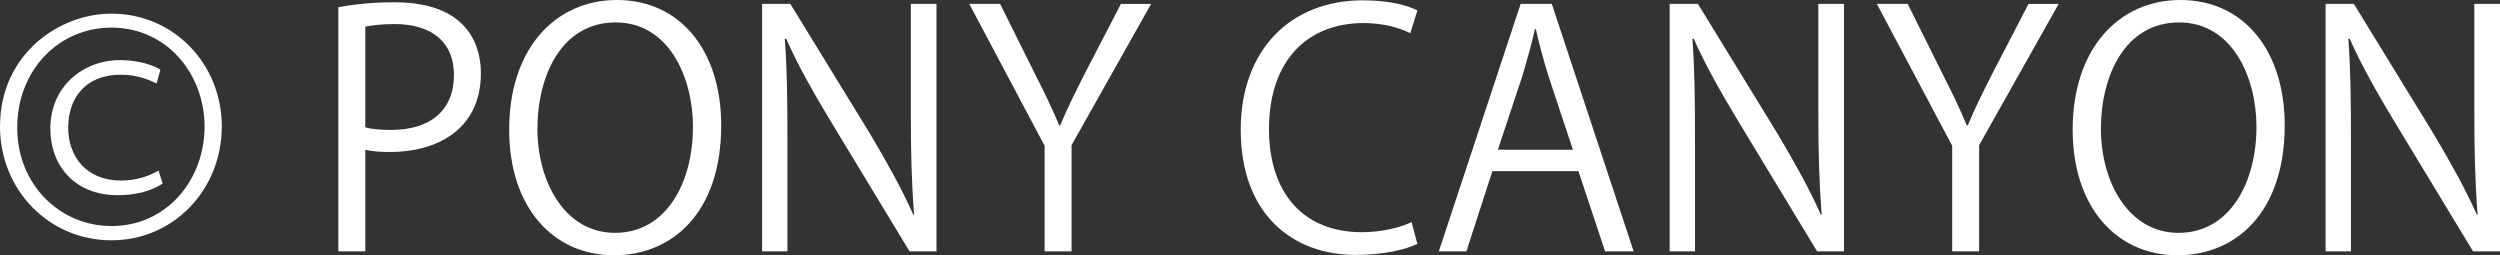
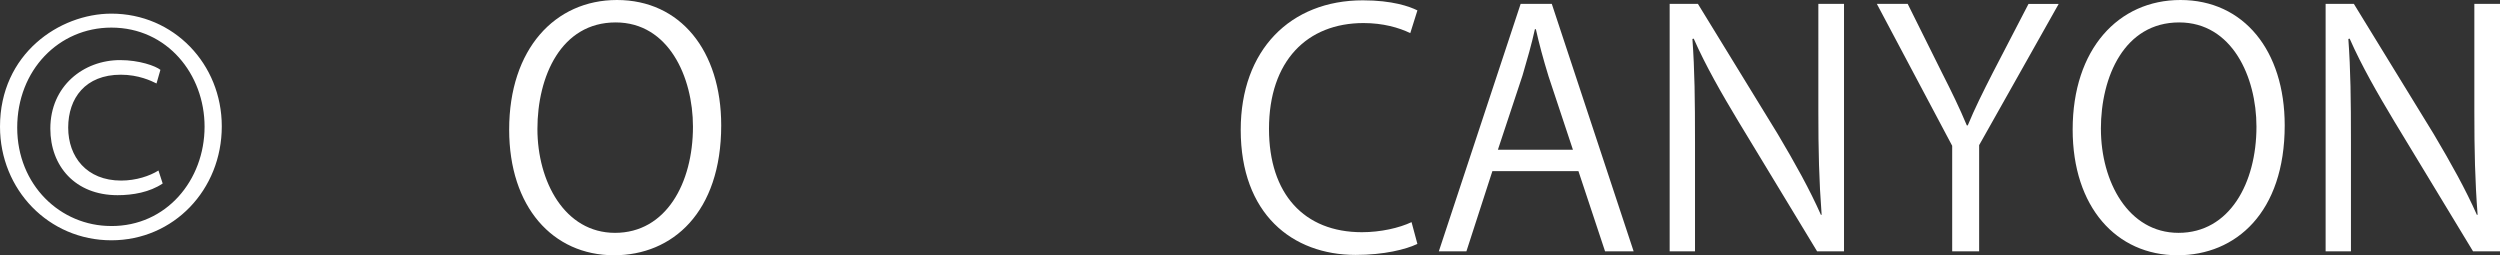
<svg xmlns="http://www.w3.org/2000/svg" id="a" viewBox="0 0 100.085 10.219">
  <rect x="0" y="0" width="100.085" height="10.219" fill="#333333" stroke="none" />
  <defs>
    <style>.b{fill:#fff;}</style>
  </defs>
  <path class="b" d="M4.459,.546c2.496,0,4.42,2.016,4.42,4.512,0,2.535-1.924,4.562-4.42,4.562C1.95,9.62,0,7.593,0,5.07,0,2.158,2.379,.546,4.459,.546Zm-.013,8.503c2.21,.013,3.744-1.833,3.744-3.979,0-2.093-1.495-3.965-3.731-3.965C2.353,1.105,.689,2.809,.689,5.109s1.729,3.939,3.757,3.939Zm2.067-1.703c-.52,.351-1.196,.468-1.807,.468-1.703,0-2.691-1.17-2.691-2.665,0-1.703,1.326-2.743,2.795-2.743,.767,0,1.417,.234,1.612,.39l-.156,.546c-.208-.104-.715-.351-1.43-.351-1.417,0-2.106,.937-2.106,2.119,0,1.17,.741,2.119,2.119,2.119,.598,0,1.144-.183,1.495-.403l.169,.521Z" />
-   <path class="b" d="M13.545,.286c.572-.104,1.326-.195,2.249-.195,3.198,0,3.458,2.055,3.458,2.834,0,2.327-1.859,3.159-3.614,3.159-.377,0-.715-.013-1.014-.091v4.069h-1.079V.286Zm1.079,4.811c.273,.078,.624,.104,1.04,.104,1.56,0,2.509-.78,2.509-2.197s-1.014-2.041-2.366-2.041c-.546,0-.949,.053-1.183,.104V5.097Z" />
  <path class="b" d="M28.873,5.019c0,3.484-1.95,5.2-4.29,5.2-2.458,0-4.199-1.938-4.199-5.031,0-3.225,1.833-5.188,4.316-5.188,2.535,0,4.173,2.028,4.173,5.019Zm-7.358,.143c0,2.106,1.092,4.16,3.107,4.16,2.042,0,3.12-1.989,3.12-4.251,0-1.989-.975-4.173-3.094-4.173-2.184,0-3.133,2.158-3.133,4.264Z" />
-   <path class="b" d="M37.491,10.062h-1.079l-3.159-5.213c-.663-1.105-1.3-2.21-1.781-3.303l-.052,.014c.091,1.261,.104,2.418,.104,4.134v4.368h-1.014V.156h1.131l3.198,5.213c.702,1.184,1.274,2.21,1.729,3.237l.026-.013c-.104-1.378-.13-2.562-.13-4.121V.156h1.027V10.062Z" />
-   <path class="b" d="M46.084,.156l-3.185,5.655v4.251h-1.079V5.837L38.804,.156h1.235l1.378,2.769c.377,.741,.689,1.379,.988,2.094h.039c.273-.663,.611-1.339,1.001-2.106l1.43-2.756h1.209Z" />
  <path class="b" d="M56.744,9.764c-.455,.221-1.34,.441-2.471,.441-2.548,0-4.602-1.65-4.602-5.005C49.671,2.002,51.66,.013,54.56,.013c1.184,0,1.872,.247,2.185,.403l-.286,.91c-.455-.221-1.093-.403-1.872-.403-2.25,0-3.784,1.509-3.784,4.238,0,2.601,1.404,4.135,3.718,4.135,.754,0,1.495-.17,1.989-.403l.234,.871Z" />
  <path class="b" d="M65.401,10.062h-1.144l-1.066-3.211h-3.445l-1.04,3.211h-1.104L60.877,.156h1.248l3.276,9.906Zm-2.431-4.069l-.976-2.938c-.208-.677-.377-1.301-.507-1.886h-.039c-.13,.599-.312,1.223-.494,1.847l-.987,2.977h3.003Z" />
  <path class="b" d="M73.825,10.062h-1.079l-3.159-5.213c-.663-1.105-1.3-2.21-1.781-3.303l-.052,.014c.091,1.261,.104,2.418,.104,4.134v4.368h-1.015V.156h1.132l3.197,5.213c.702,1.184,1.274,2.21,1.729,3.237l.026-.013c-.104-1.378-.131-2.562-.131-4.121V.156h1.027V10.062Z" />
  <path class="b" d="M82.418,.156l-3.185,5.655v4.251h-1.079V5.837L75.138,.156h1.235l1.378,2.769c.377,.741,.689,1.379,.988,2.094h.039c.272-.663,.61-1.339,1.001-2.106l1.43-2.756h1.209Z" />
  <path class="b" d="M91.466,5.019c0,3.484-1.95,5.2-4.29,5.2-2.457,0-4.199-1.938-4.199-5.031,0-3.225,1.833-5.188,4.316-5.188,2.535,0,4.173,2.028,4.173,5.019Zm-7.358,.143c0,2.106,1.093,4.16,3.107,4.16,2.041,0,3.12-1.989,3.12-4.251,0-1.989-.975-4.173-3.094-4.173-2.185,0-3.134,2.158-3.134,4.264Z" />
  <path class="b" d="M100.085,10.062h-1.079l-3.159-5.213c-.663-1.105-1.3-2.21-1.781-3.303l-.052,.014c.091,1.261,.104,2.418,.104,4.134v4.368h-1.014V.156h1.131l3.198,5.213c.702,1.184,1.274,2.21,1.729,3.237l.026-.013c-.104-1.378-.13-2.562-.13-4.121V.156h1.027V10.062Z" />
</svg>